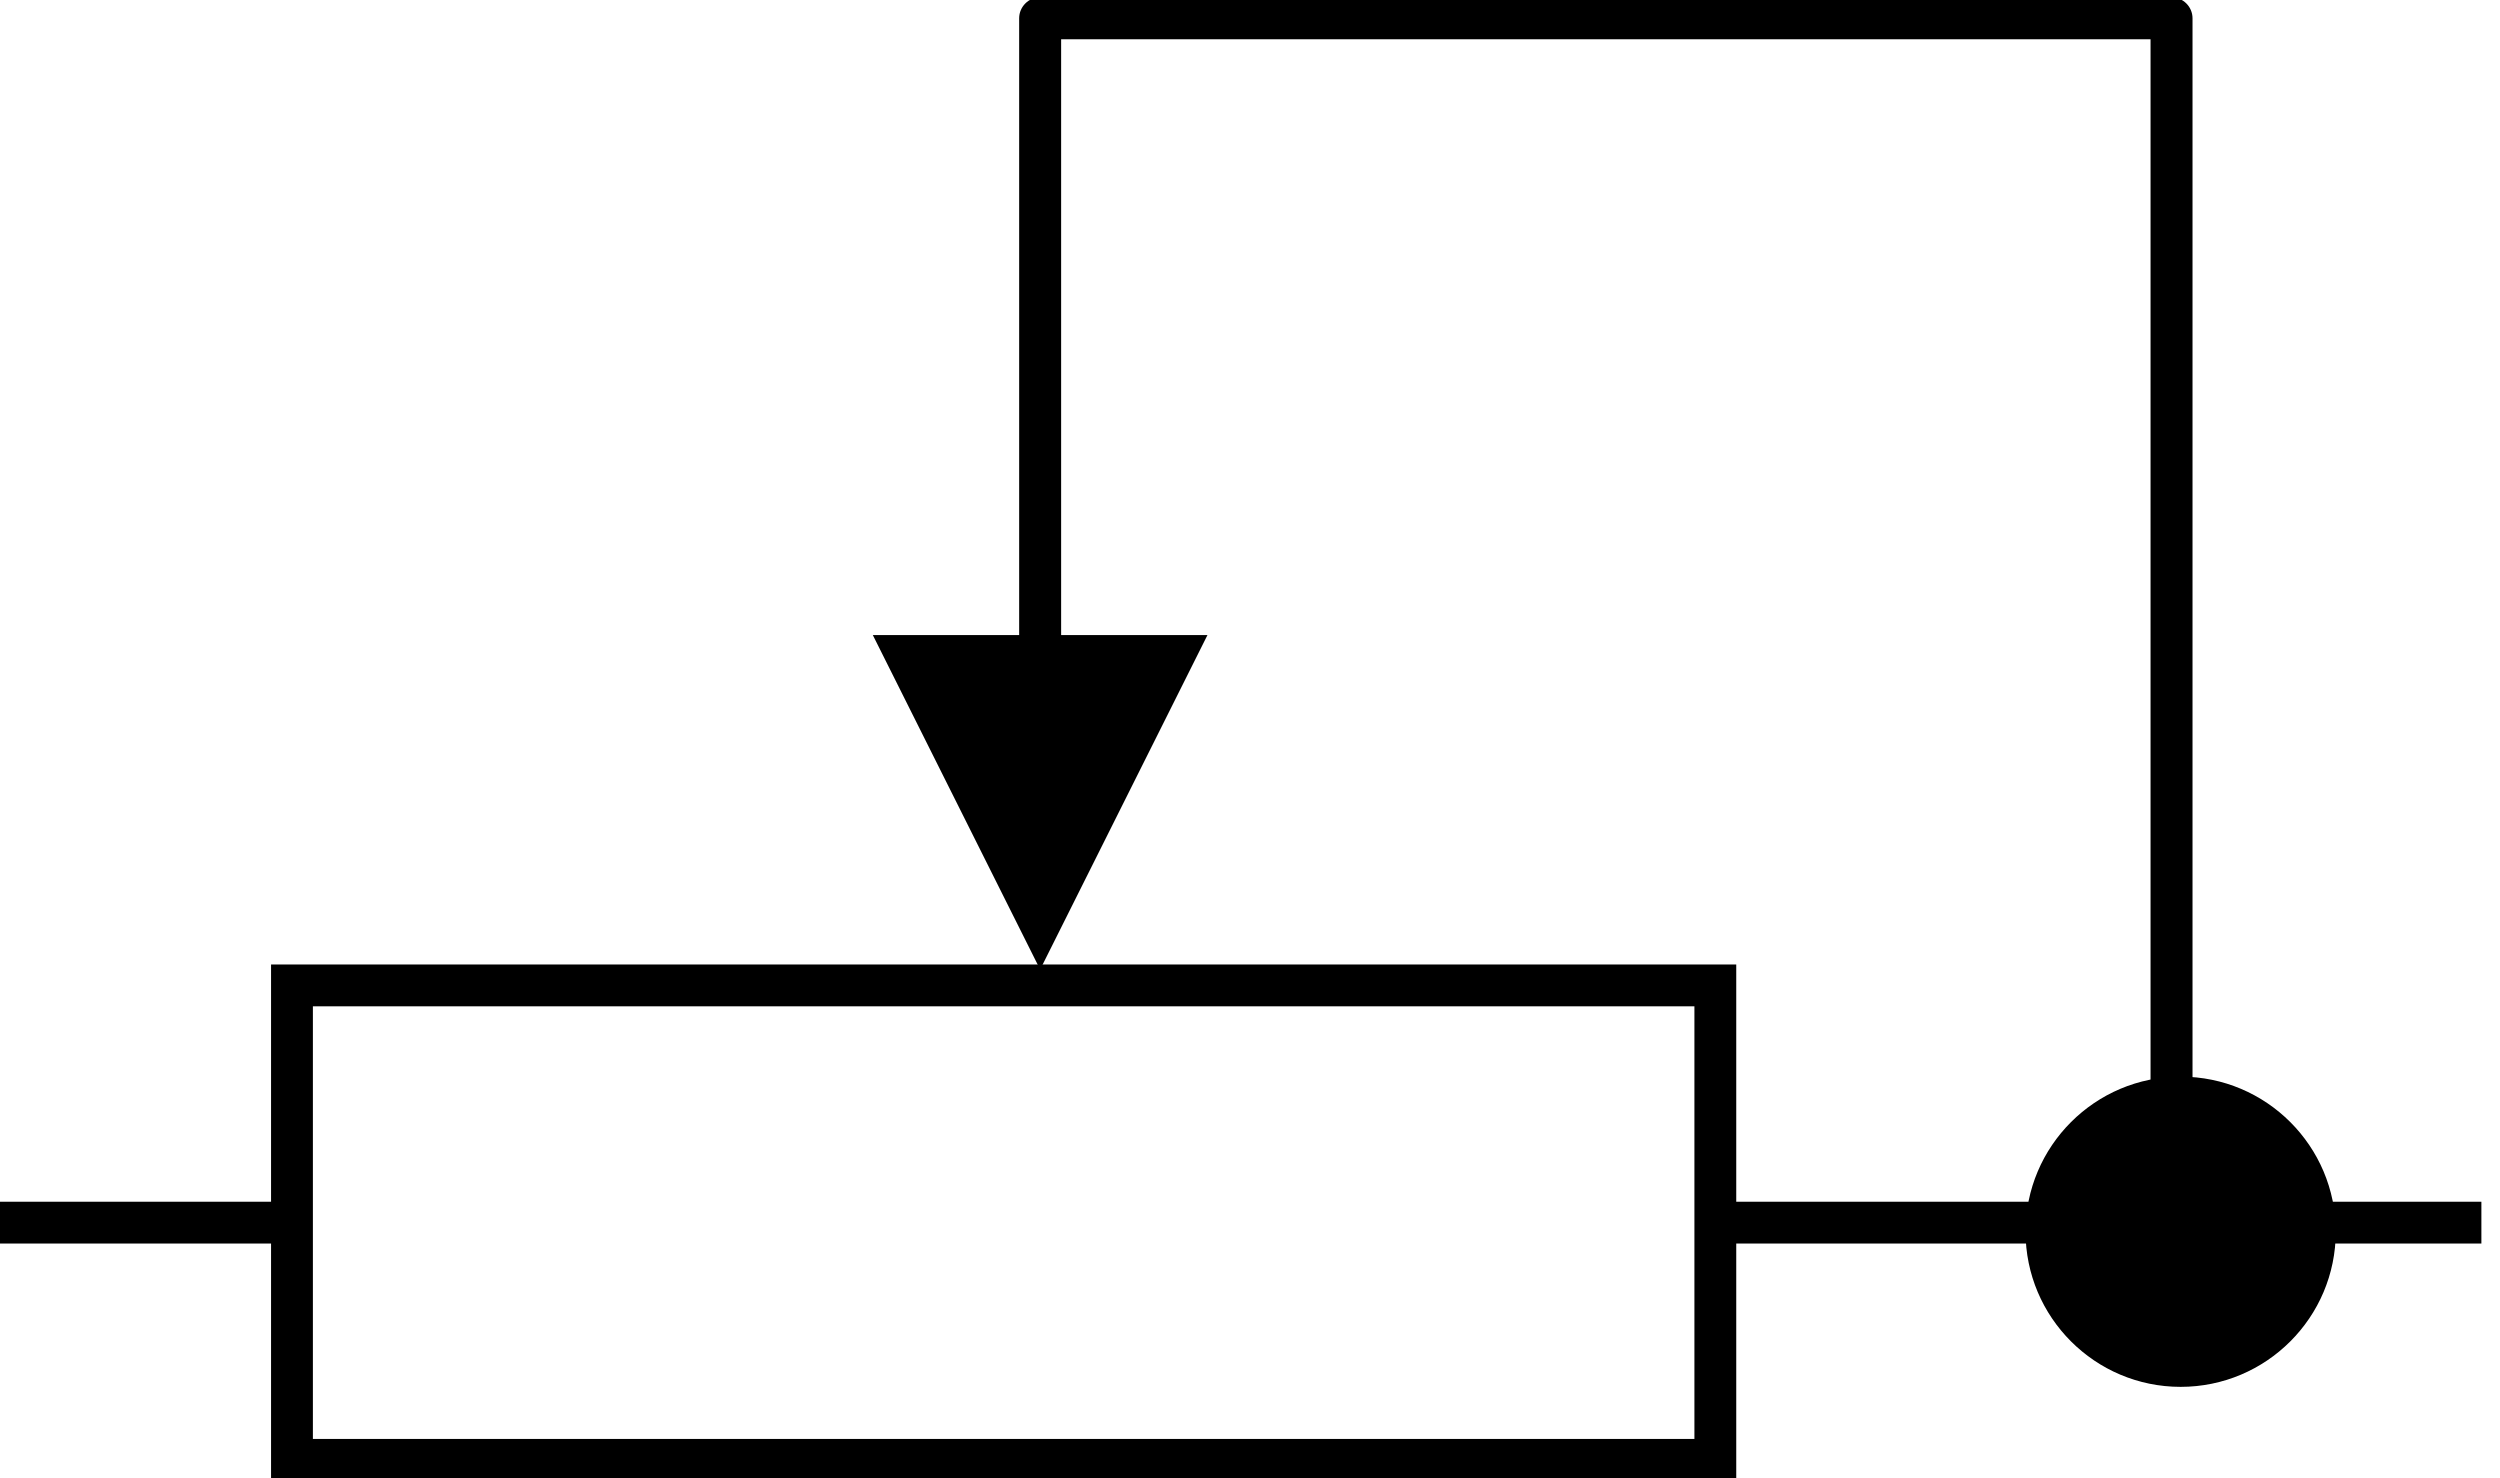
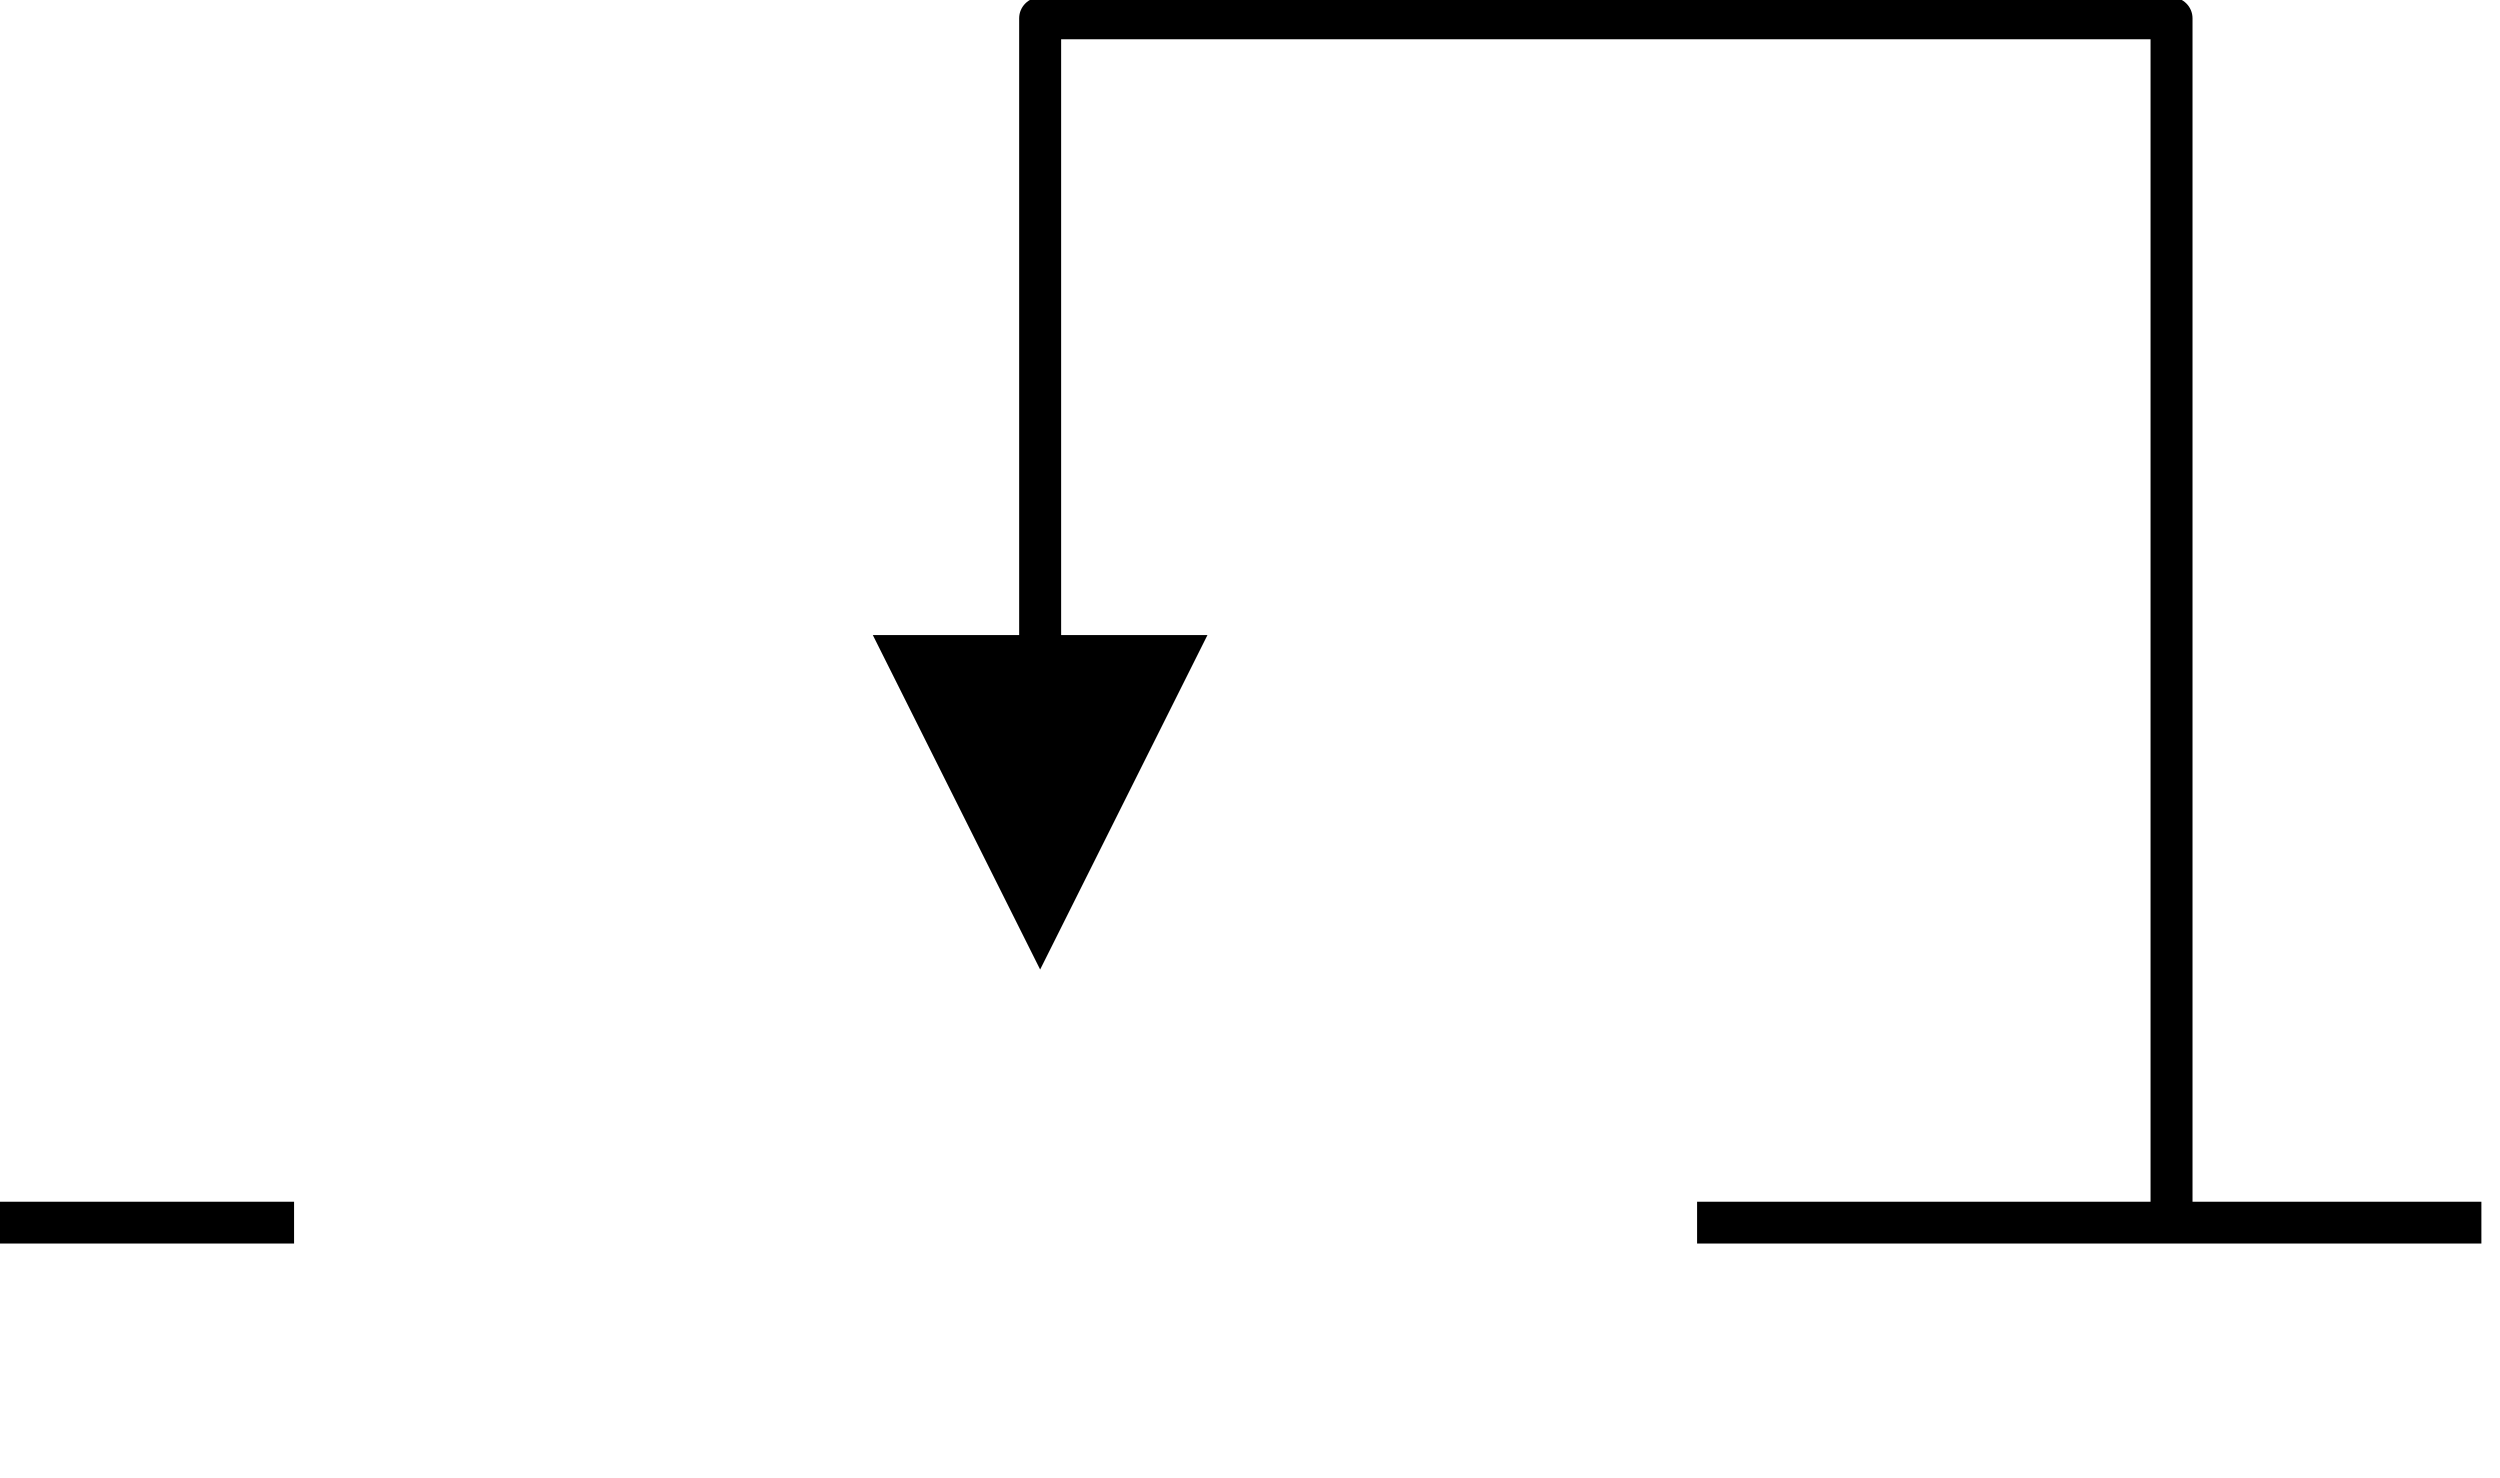
<svg xmlns="http://www.w3.org/2000/svg" width="137" height="81" xml:space="preserve" overflow="hidden">
  <defs>
    <clipPath id="clip0">
      <rect x="2170" y="1131" width="137" height="81" />
    </clipPath>
  </defs>
  <g clip-path="url(#clip0)" transform="translate(-2170 -1131)">
-     <path d="M2281 1198.5C2281 1193.81 2284.81 1190 2289.5 1190 2294.19 1190 2298 1193.81 2298 1198.5 2298 1203.19 2294.19 1207 2289.5 1207 2284.81 1207 2281 1203.19 2281 1198.5Z" fill-rule="evenodd" />
-     <rect x="2186" y="1185" width="78" height="26" stroke="#000000" stroke-width="2.292" stroke-miterlimit="8" fill="none" />
    <path d="M2263 1198 2305.98 1198" stroke="#000000" stroke-width="2.292" stroke-linejoin="round" stroke-miterlimit="10" fill="none" fill-rule="evenodd" />
    <path d="M0 0 16.115 0" stroke="#000000" stroke-width="2.292" stroke-linejoin="round" stroke-miterlimit="10" fill="none" fill-rule="evenodd" transform="matrix(1 0 0 -1 2170 1198)" />
    <path d="M2287.85 1198 2287.85 1132 2289 1133.15 2227 1133.15 2228.15 1132 2228.15 1170.38 2225.85 1170.38 2225.85 1132C2225.85 1131.37 2226.37 1130.85 2227 1130.85L2289 1130.85C2289.63 1130.85 2290.15 1131.37 2290.15 1132L2290.15 1198ZM2236.17 1165.8 2227 1184.13 2217.83 1165.8Z" />
  </g>
</svg>